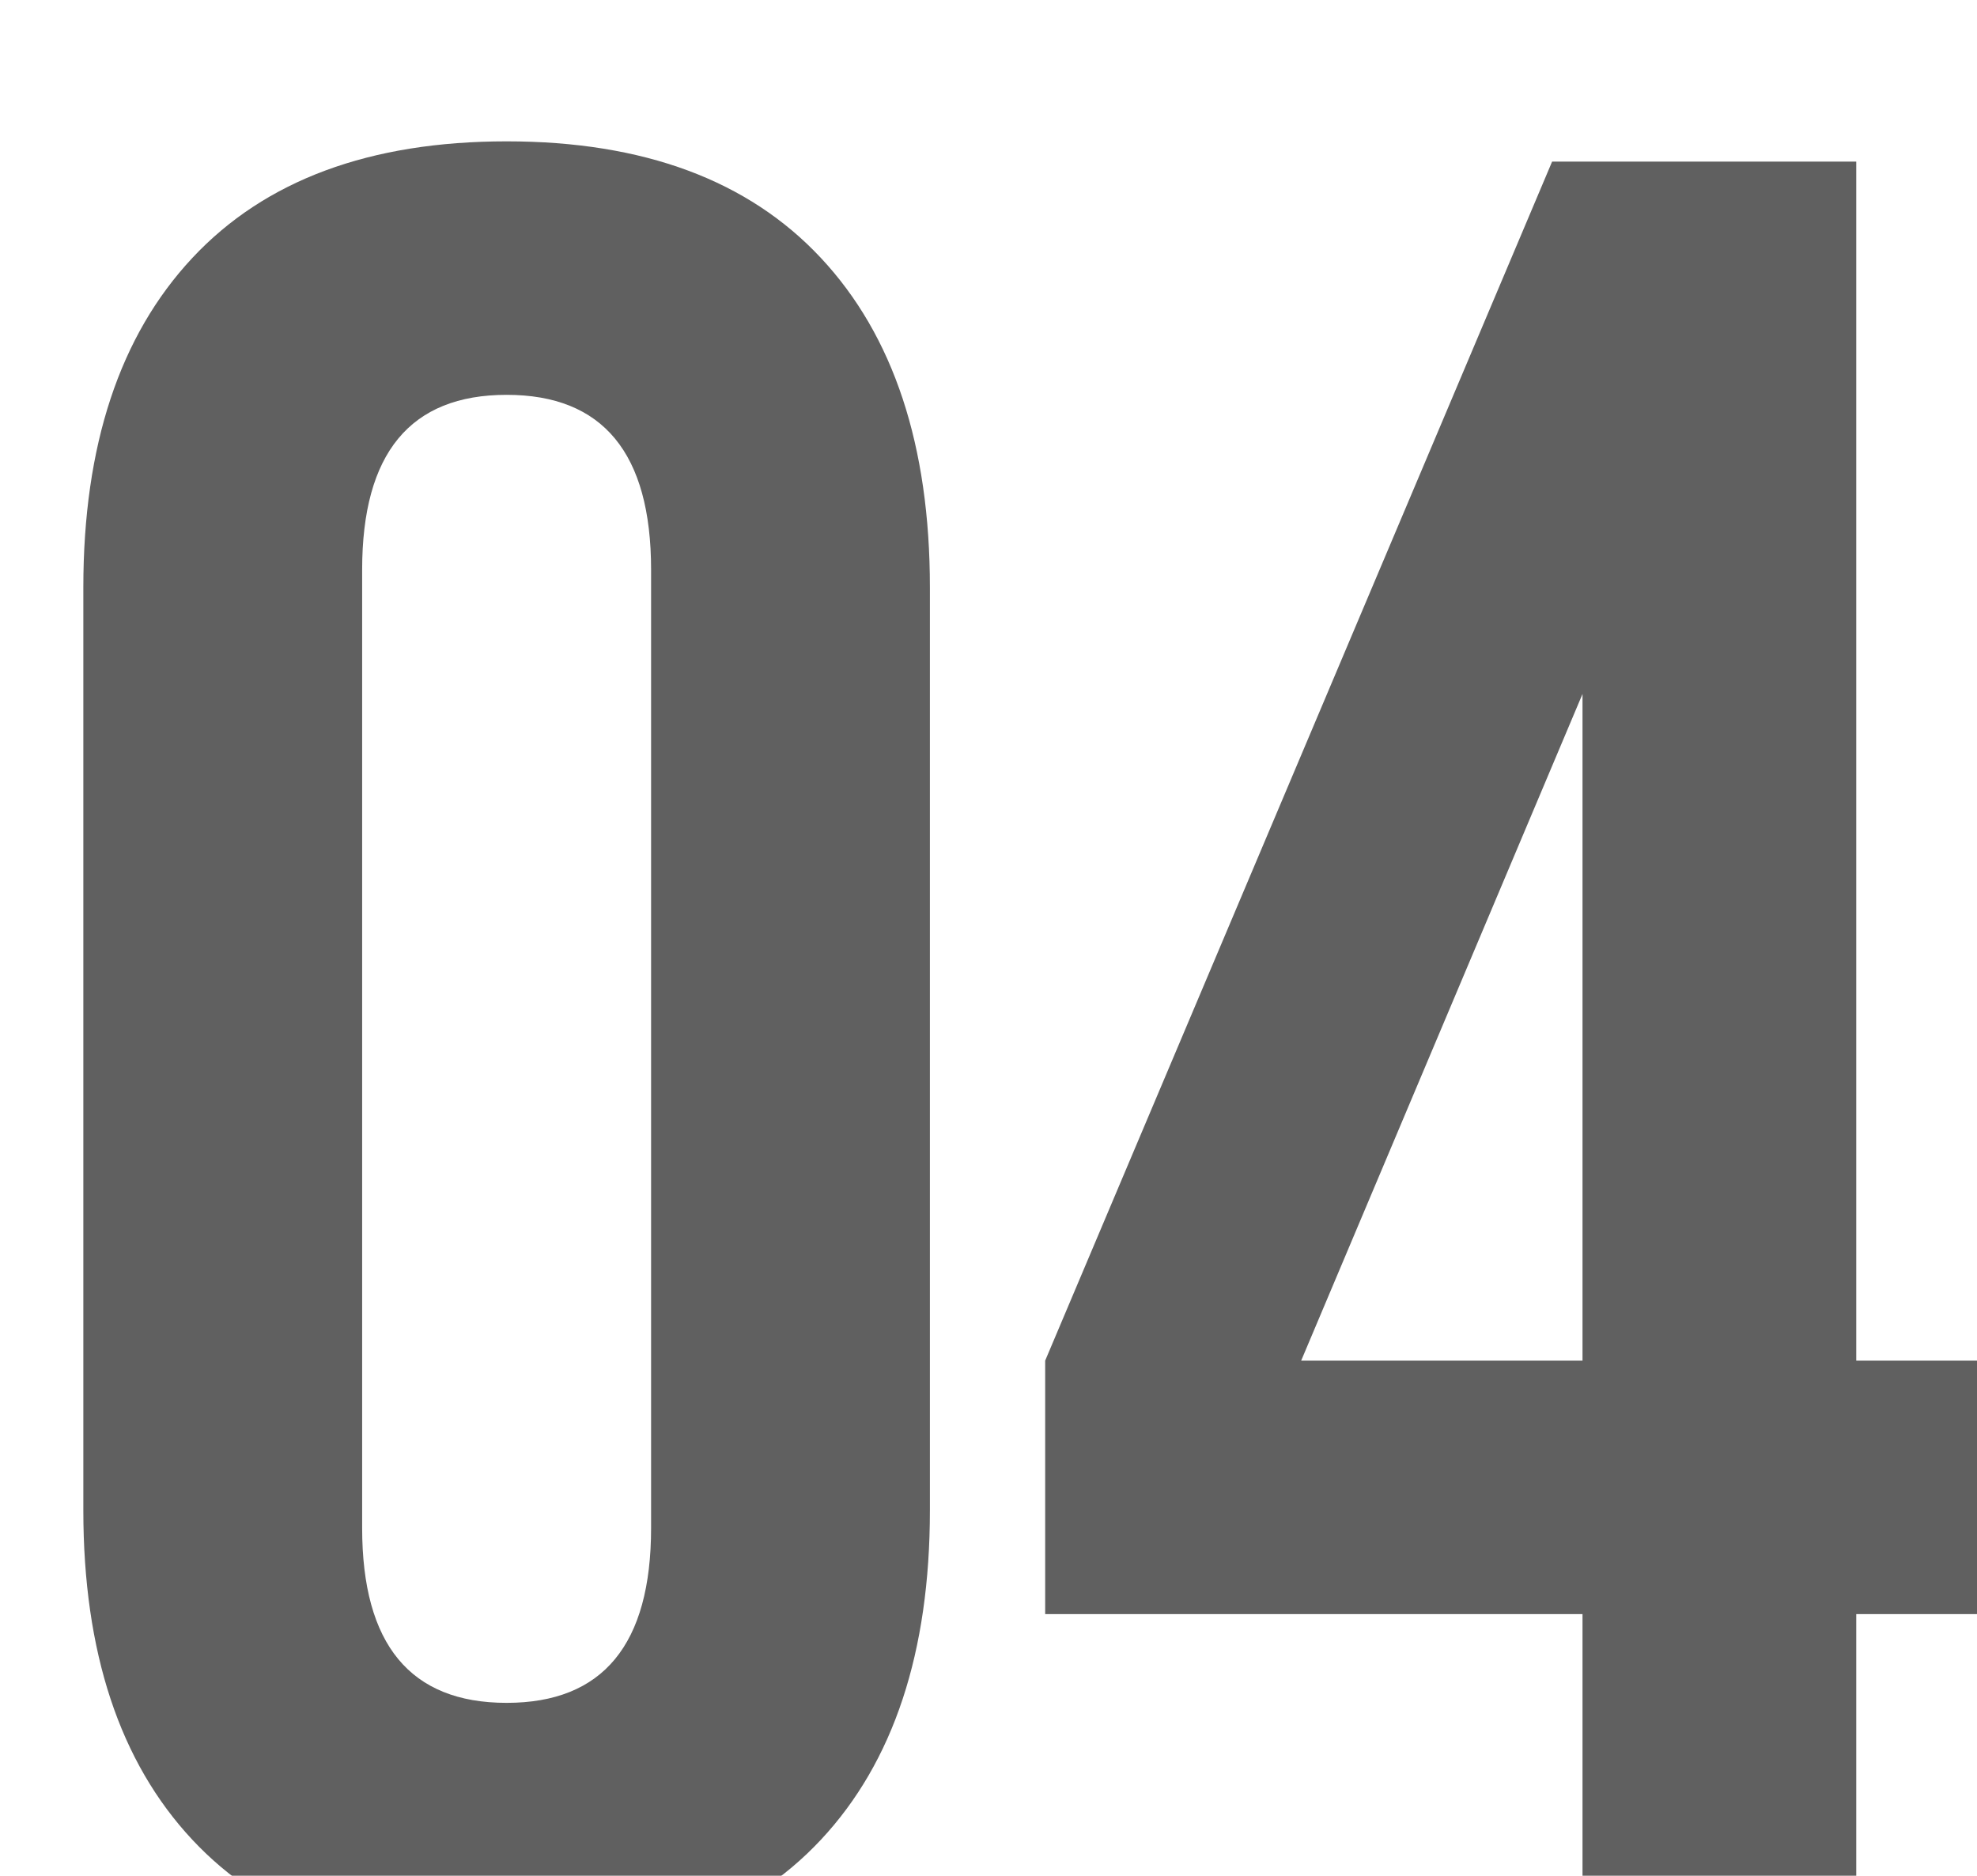
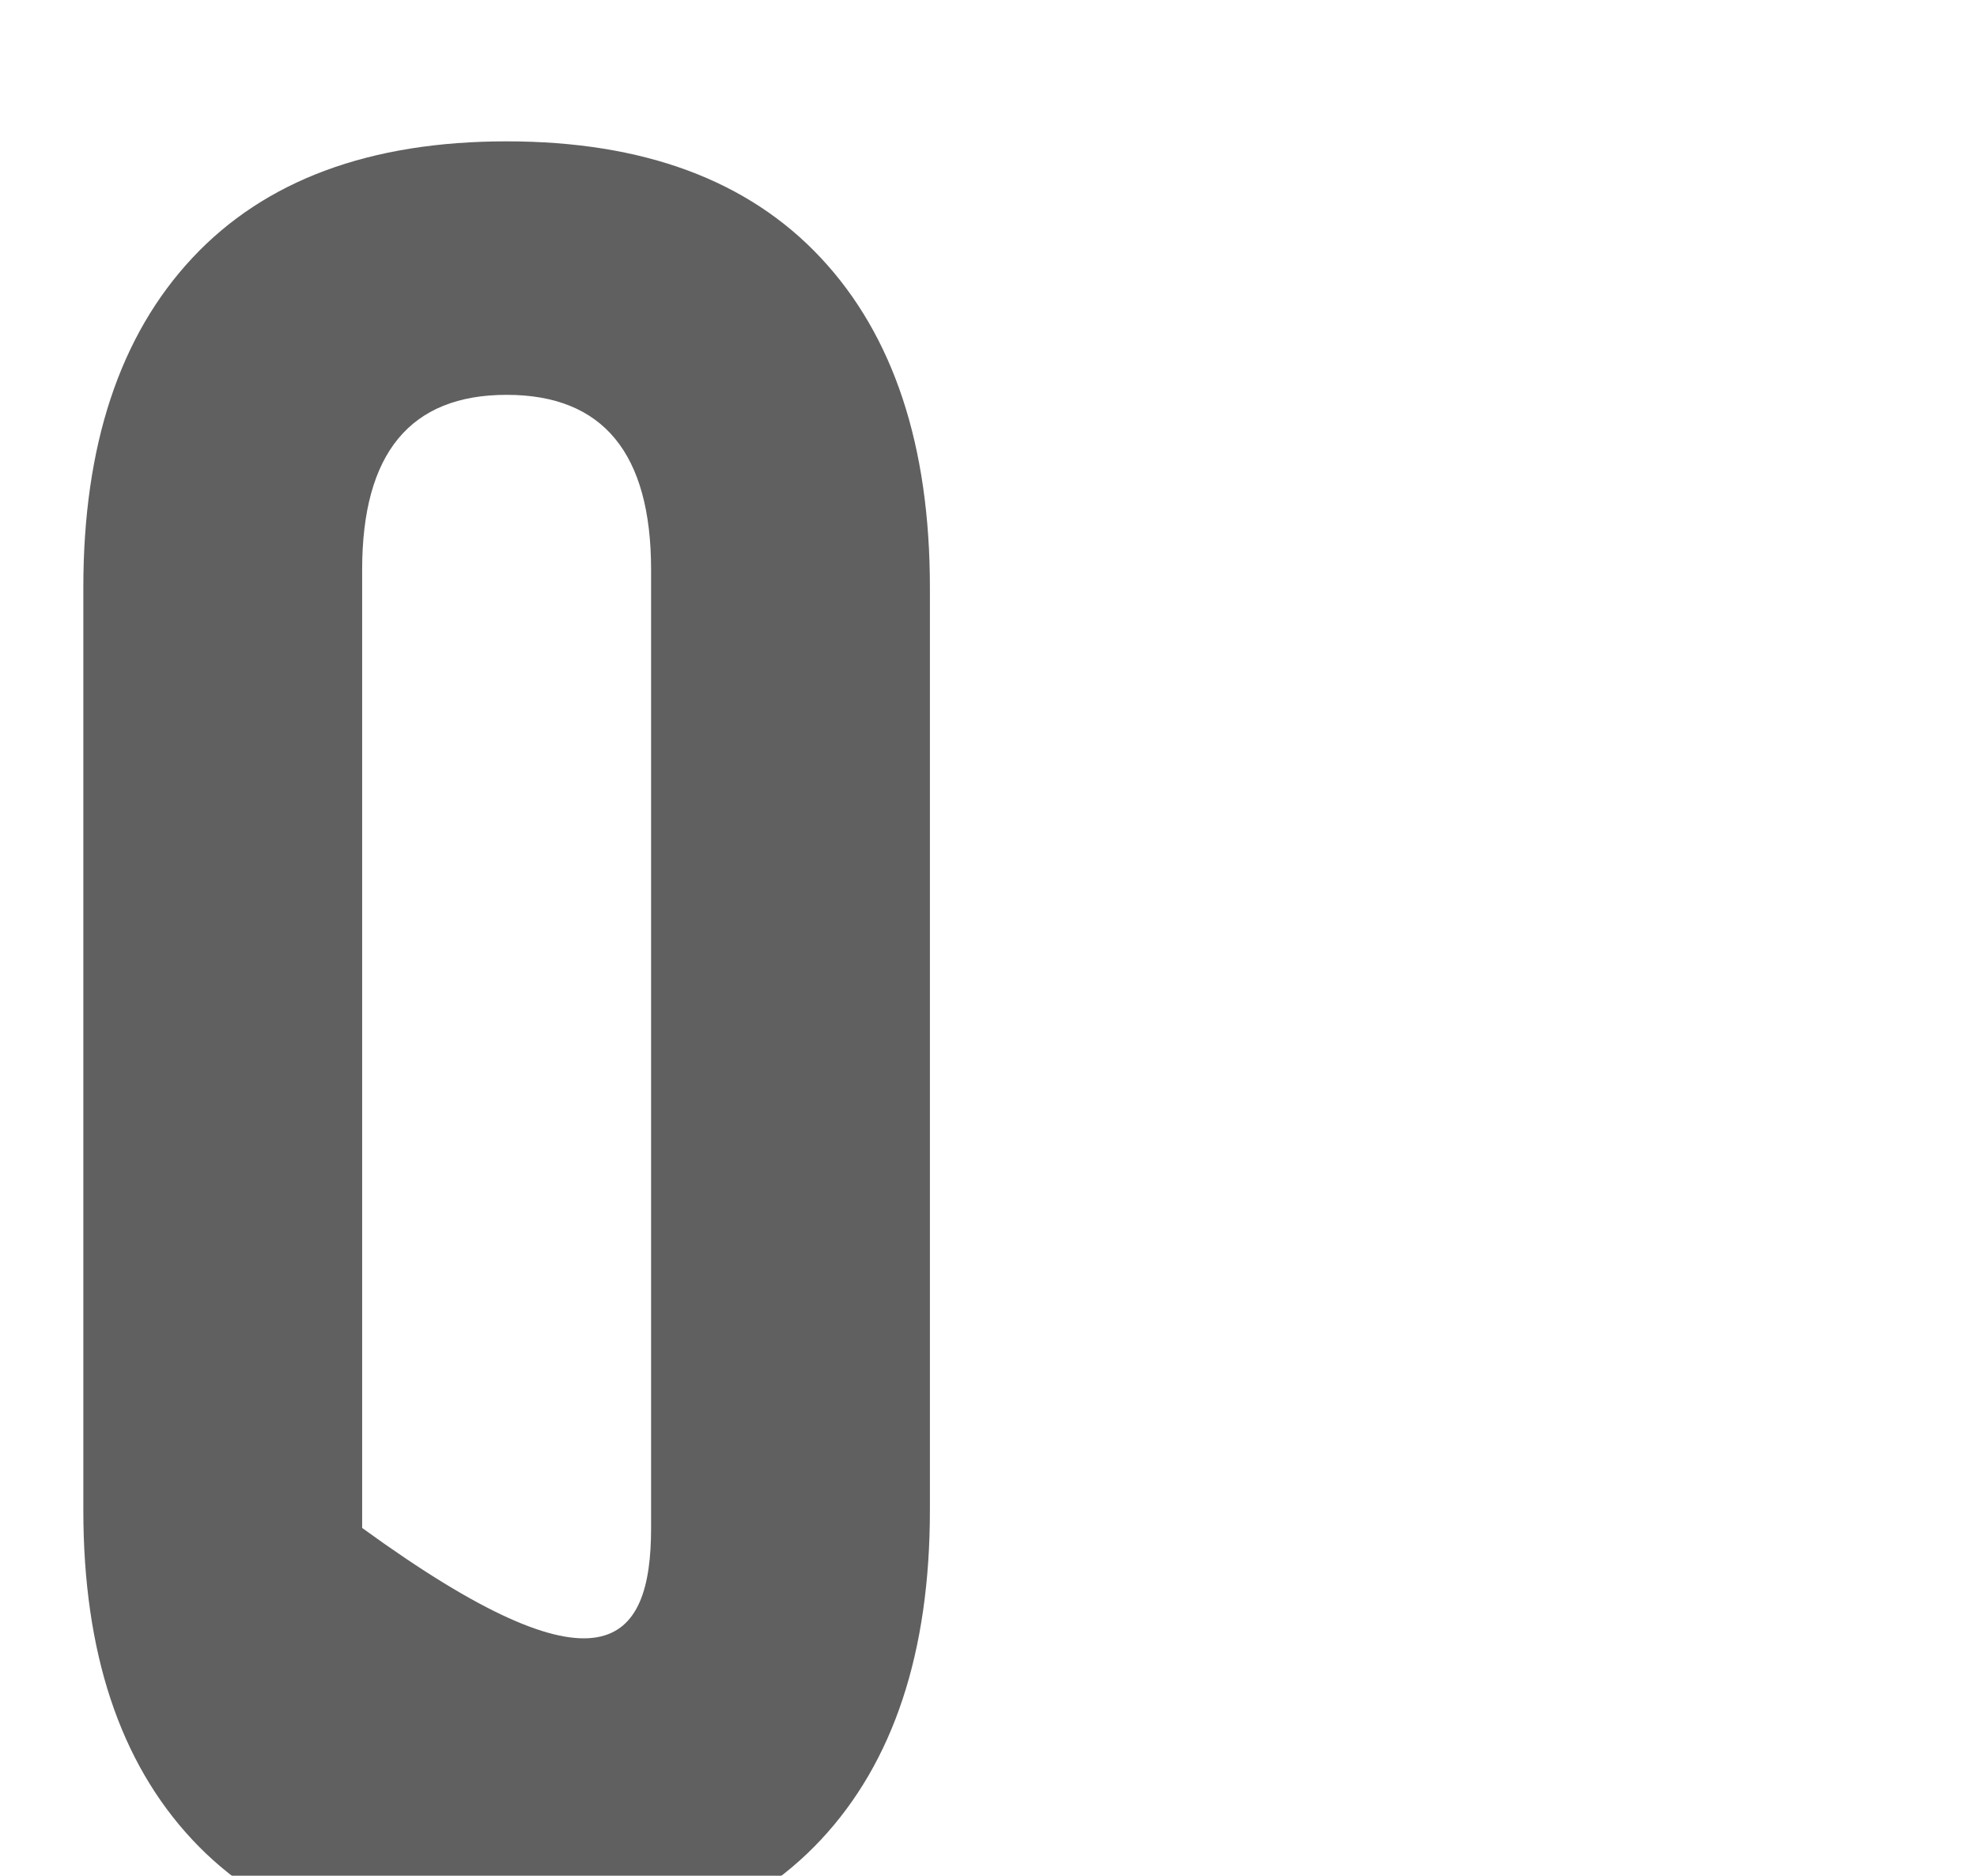
<svg xmlns="http://www.w3.org/2000/svg" width="39" height="37" viewBox="0 0 39 37" fill="none">
  <g filter="url(#filter0_i_3049_463)">
-     <path d="M6.05 27.95C6.05 30.25 7 31.4 8.9 31.4C10.8 31.4 11.75 30.25 11.75 27.95V9.05C11.75 6.75 10.8 5.6 8.9 5.6C7 5.6 6.05 6.75 6.05 9.05V27.95ZM0.55 9.4C0.55 6.6 1.267 4.433 2.7 2.9C4.133 1.367 6.2 0.6 8.9 0.6C11.6 0.6 13.667 1.367 15.1 2.9C16.533 4.433 17.25 6.6 17.25 9.4V27.6C17.25 30.4 16.533 32.567 15.1 34.1C13.667 35.633 11.6 36.4 8.9 36.4C6.2 36.4 4.133 35.633 2.7 34.1C1.267 32.567 0.55 30.4 0.55 27.6V9.4Z" fill="#606060" />
-     <path d="M19.524 24.65L29.524 1H35.524V24.65H38.124V29.65H35.524V36H30.124V29.65H19.524V24.65ZM30.124 24.65V11.5L24.574 24.65H30.124Z" fill="#606060" />
+     <path d="M6.05 27.95C10.8 31.4 11.75 30.25 11.75 27.95V9.05C11.75 6.75 10.8 5.6 8.9 5.6C7 5.6 6.05 6.75 6.05 9.05V27.95ZM0.55 9.4C0.55 6.6 1.267 4.433 2.7 2.9C4.133 1.367 6.2 0.6 8.9 0.6C11.6 0.6 13.667 1.367 15.1 2.9C16.533 4.433 17.25 6.6 17.25 9.4V27.6C17.25 30.4 16.533 32.567 15.1 34.1C13.667 35.633 11.6 36.4 8.9 36.4C6.2 36.4 4.133 35.633 2.7 34.1C1.267 32.567 0.55 30.4 0.55 27.6V9.4Z" fill="#606060" />
  </g>
  <defs>
    <filter id="filter0_i_3049_463" x="0.55" y="0.6" width="38.668" height="37.987" filterUnits="userSpaceOnUse" color-interpolation-filters="sRGB">
      <feFlood flood-opacity="0" result="BackgroundImageFix" />
      <feBlend mode="normal" in="SourceGraphic" in2="BackgroundImageFix" result="shape" />
      <feColorMatrix in="SourceAlpha" type="matrix" values="0 0 0 0 0 0 0 0 0 0 0 0 0 0 0 0 0 0 127 0" result="hardAlpha" />
      <feOffset dx="1.094" dy="2.188" />
      <feGaussianBlur stdDeviation="2.188" />
      <feComposite in2="hardAlpha" operator="arithmetic" k2="-1" k3="1" />
      <feColorMatrix type="matrix" values="0 0 0 0 0 0 0 0 0 0 0 0 0 0 0 0 0 0 1 0" />
      <feBlend mode="normal" in2="shape" result="effect1_innerShadow_3049_463" />
    </filter>
  </defs>
</svg>